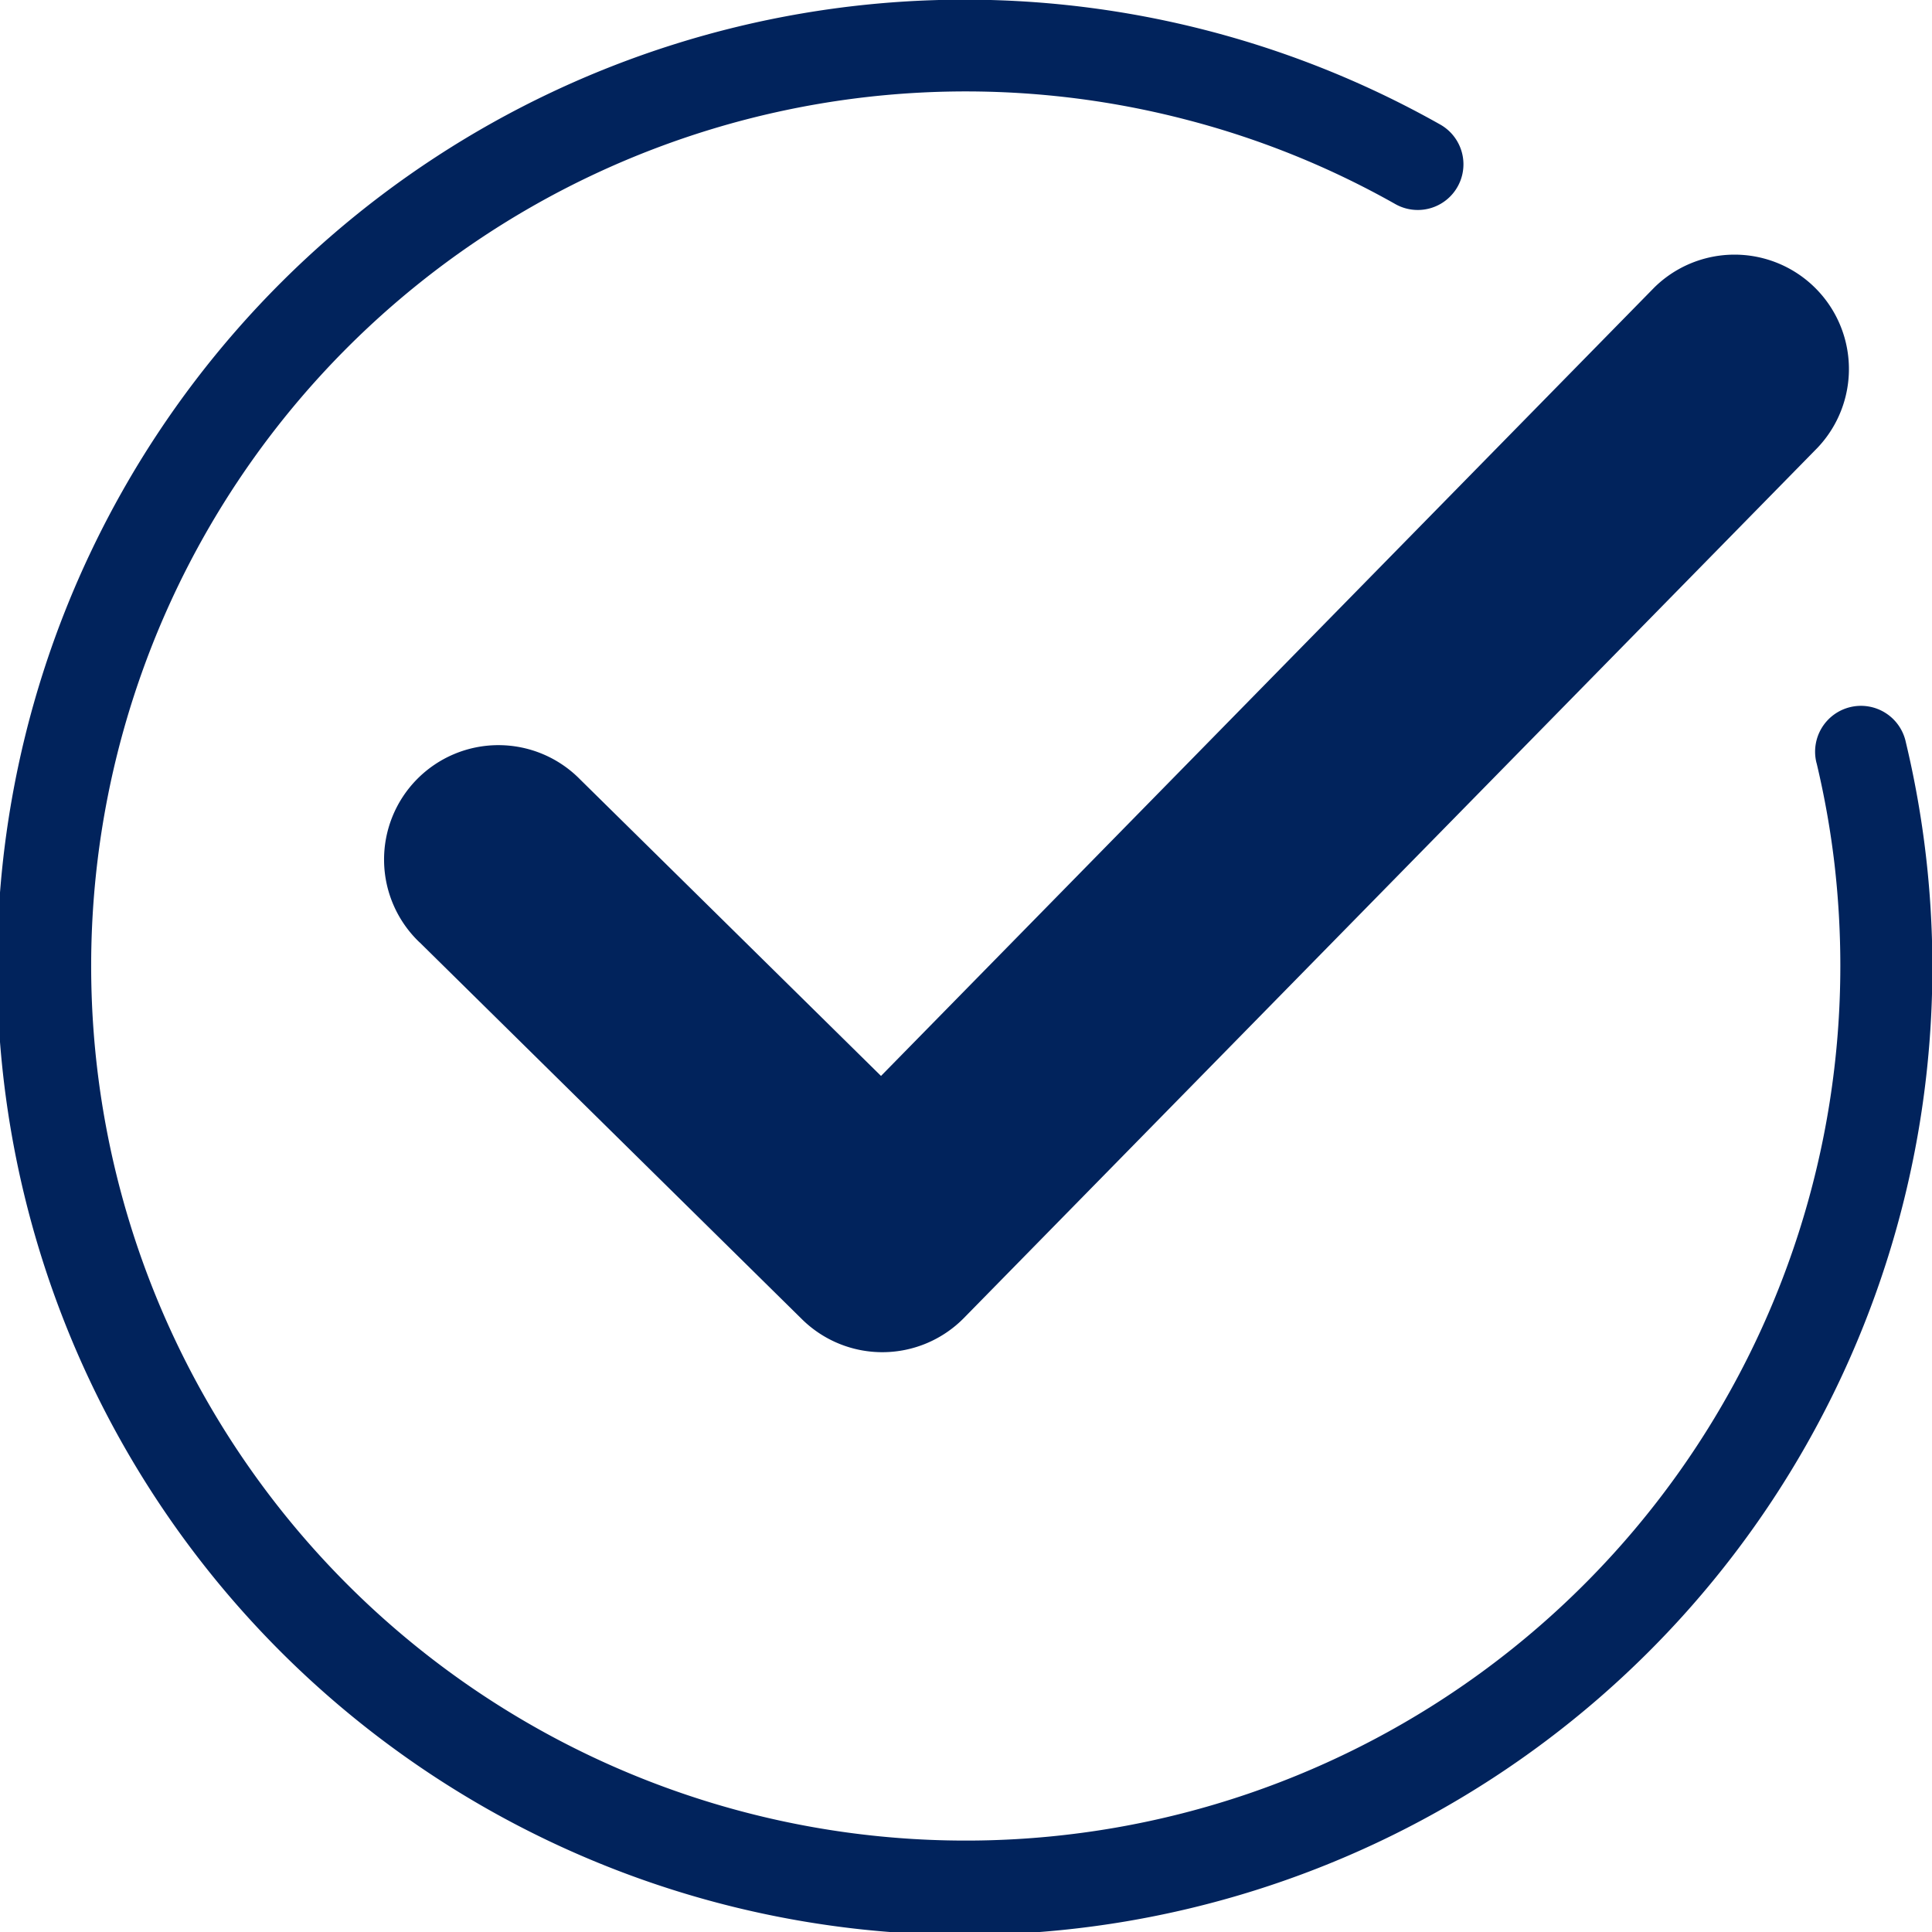
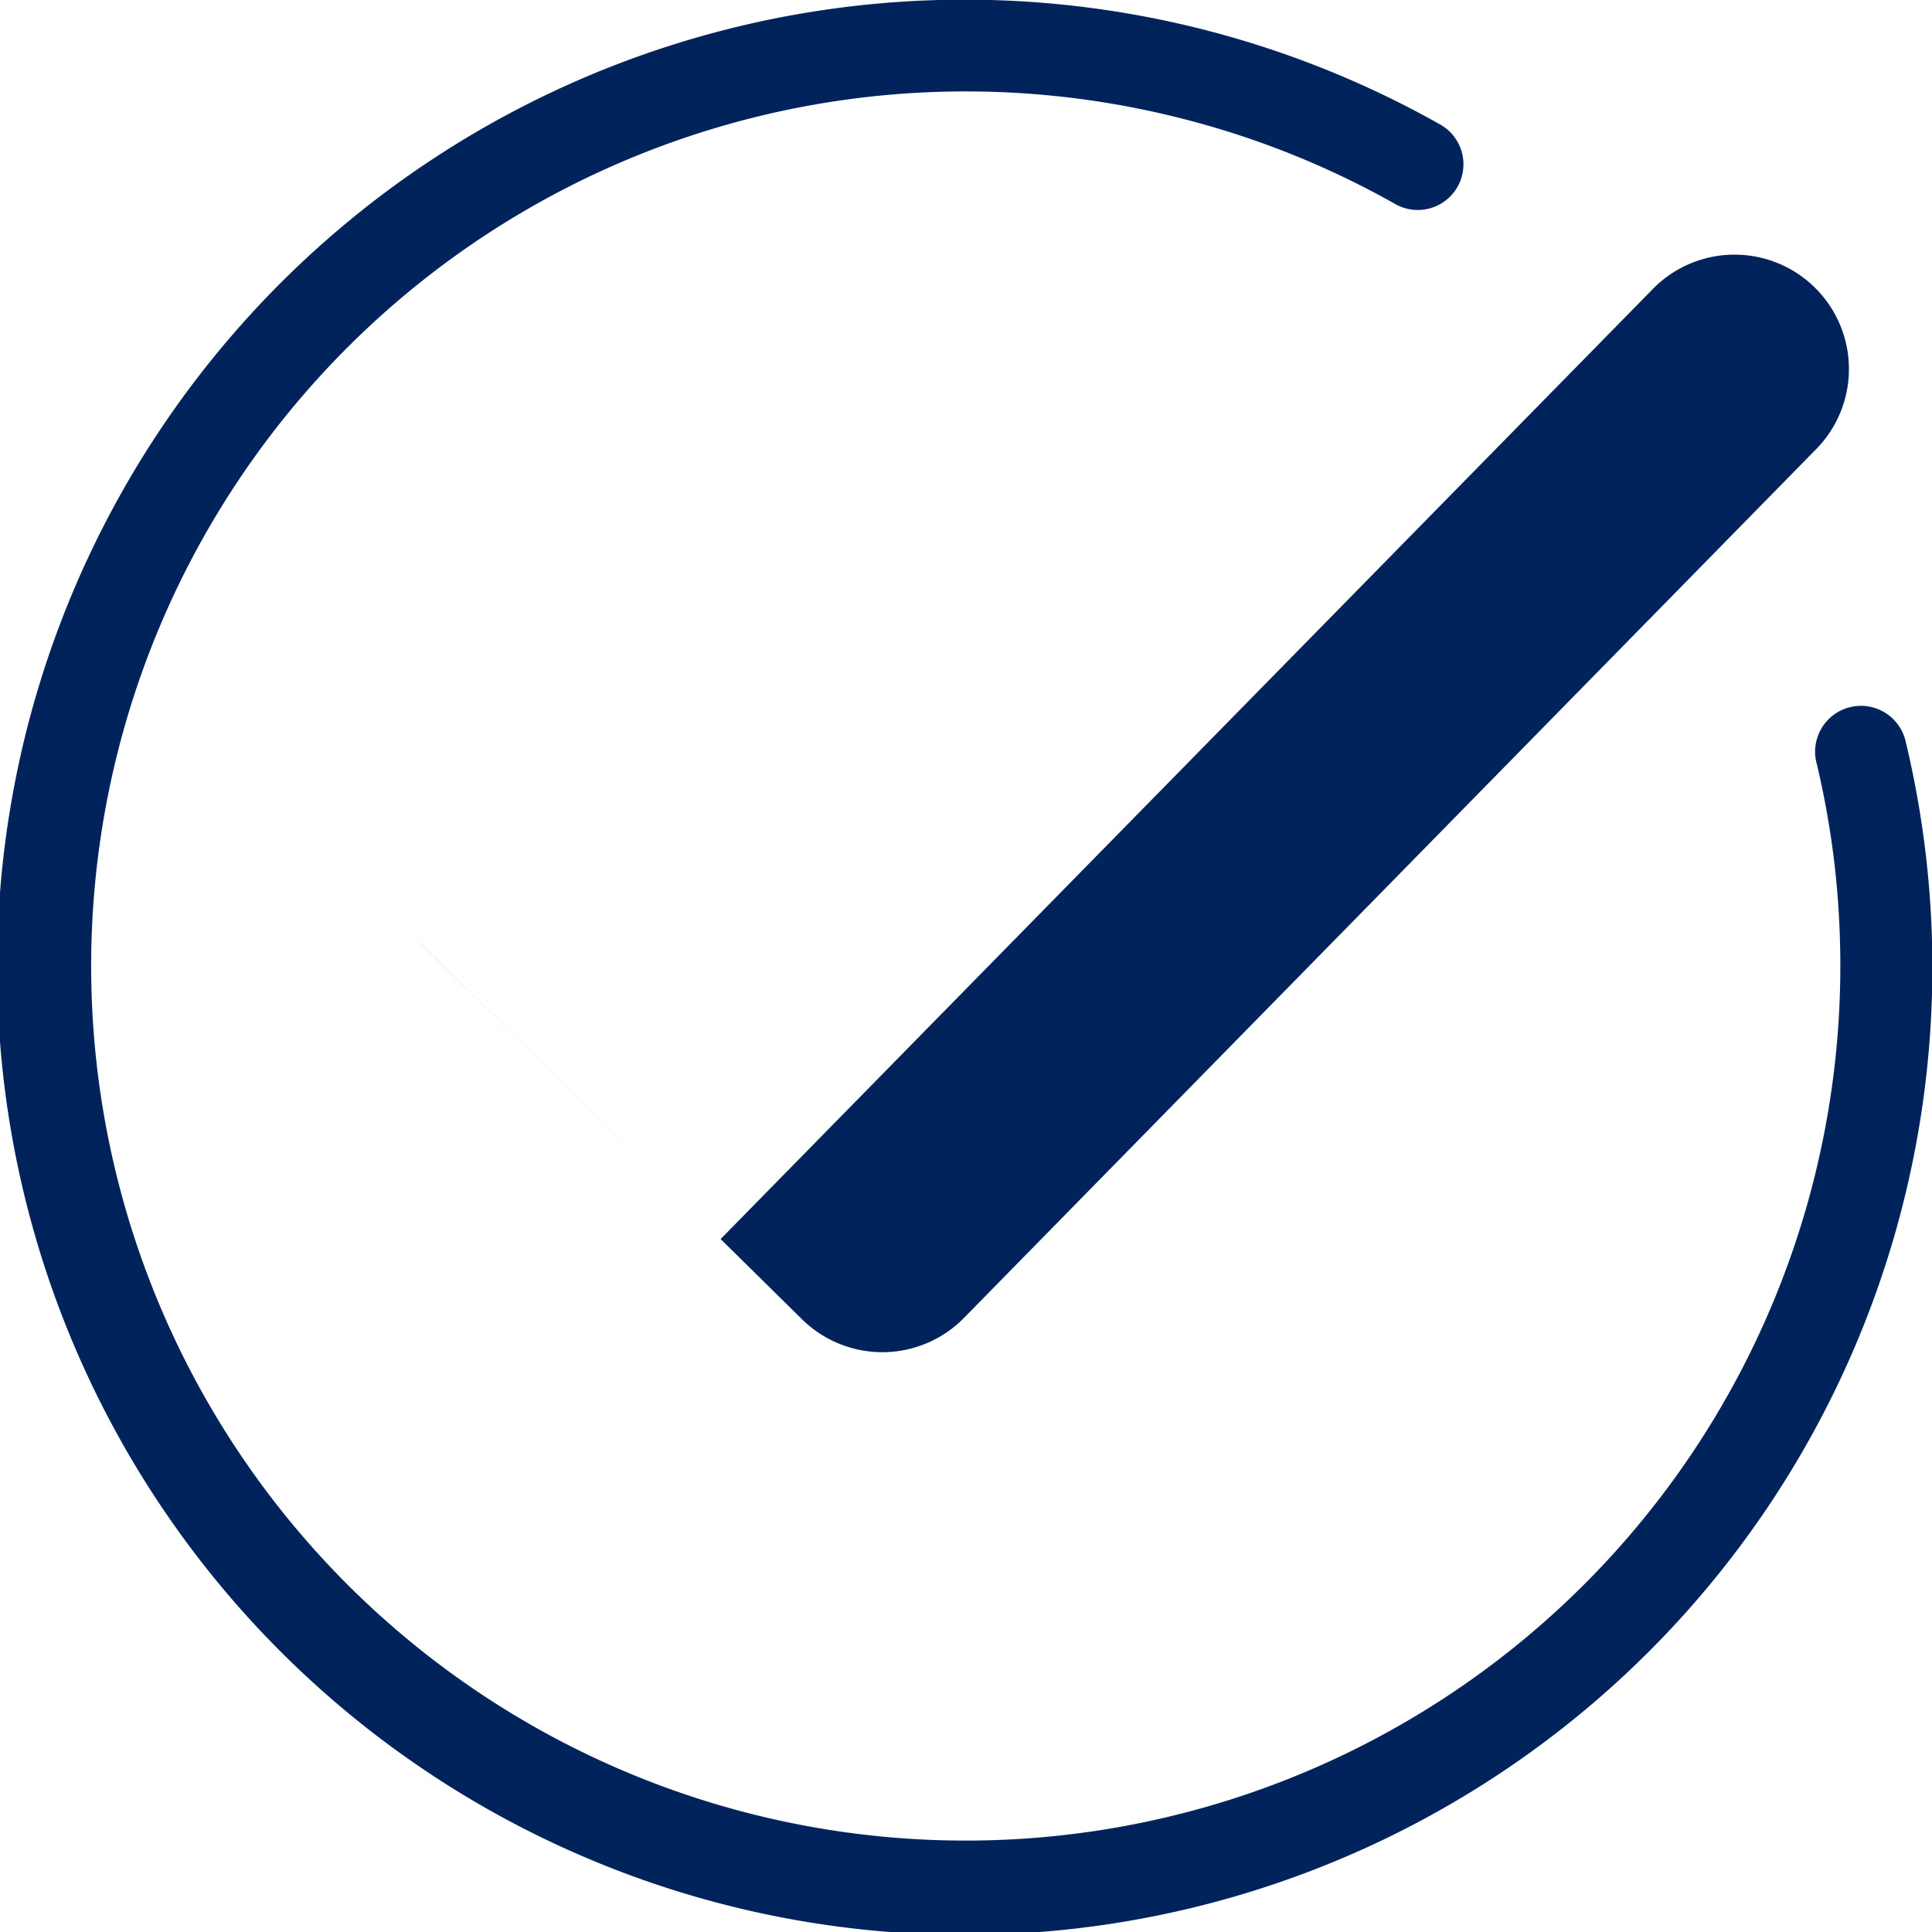
<svg xmlns="http://www.w3.org/2000/svg" id="Groupe_2057" data-name="Groupe 2057" width="69.974" height="69.974" viewBox="0 0 69.974 69.974">
-   <path id="Tracé_1716" data-name="Tracé 1716" d="M65.793,27.641a1.661,1.661,0,1,1,3.232-.765A35.046,35.046,0,1,1,52.16,4.509a1.654,1.654,0,0,1-1.621,2.884,31.39,31.39,0,0,0-7.5-3.039A31.676,31.676,0,1,0,66.654,34.991a32.153,32.153,0,0,0-.213-3.709,31.7,31.7,0,0,0-.646-3.64ZM15.2,34.135a4.143,4.143,0,1,1,5.809-5.907l10.9,10.741L59.919,10.41a4.143,4.143,0,0,1,5.907,5.809L34.91,47.737a4.144,4.144,0,0,1-5.858.049L15.2,34.132Z" fill="#01235c" />
+   <path id="Tracé_1716" data-name="Tracé 1716" d="M65.793,27.641a1.661,1.661,0,1,1,3.232-.765A35.046,35.046,0,1,1,52.16,4.509a1.654,1.654,0,0,1-1.621,2.884,31.39,31.39,0,0,0-7.5-3.039A31.676,31.676,0,1,0,66.654,34.991a32.153,32.153,0,0,0-.213-3.709,31.7,31.7,0,0,0-.646-3.64ZM15.2,34.135l10.9,10.741L59.919,10.41a4.143,4.143,0,0,1,5.907,5.809L34.91,47.737a4.144,4.144,0,0,1-5.858.049L15.2,34.132Z" fill="#01235c" />
</svg>